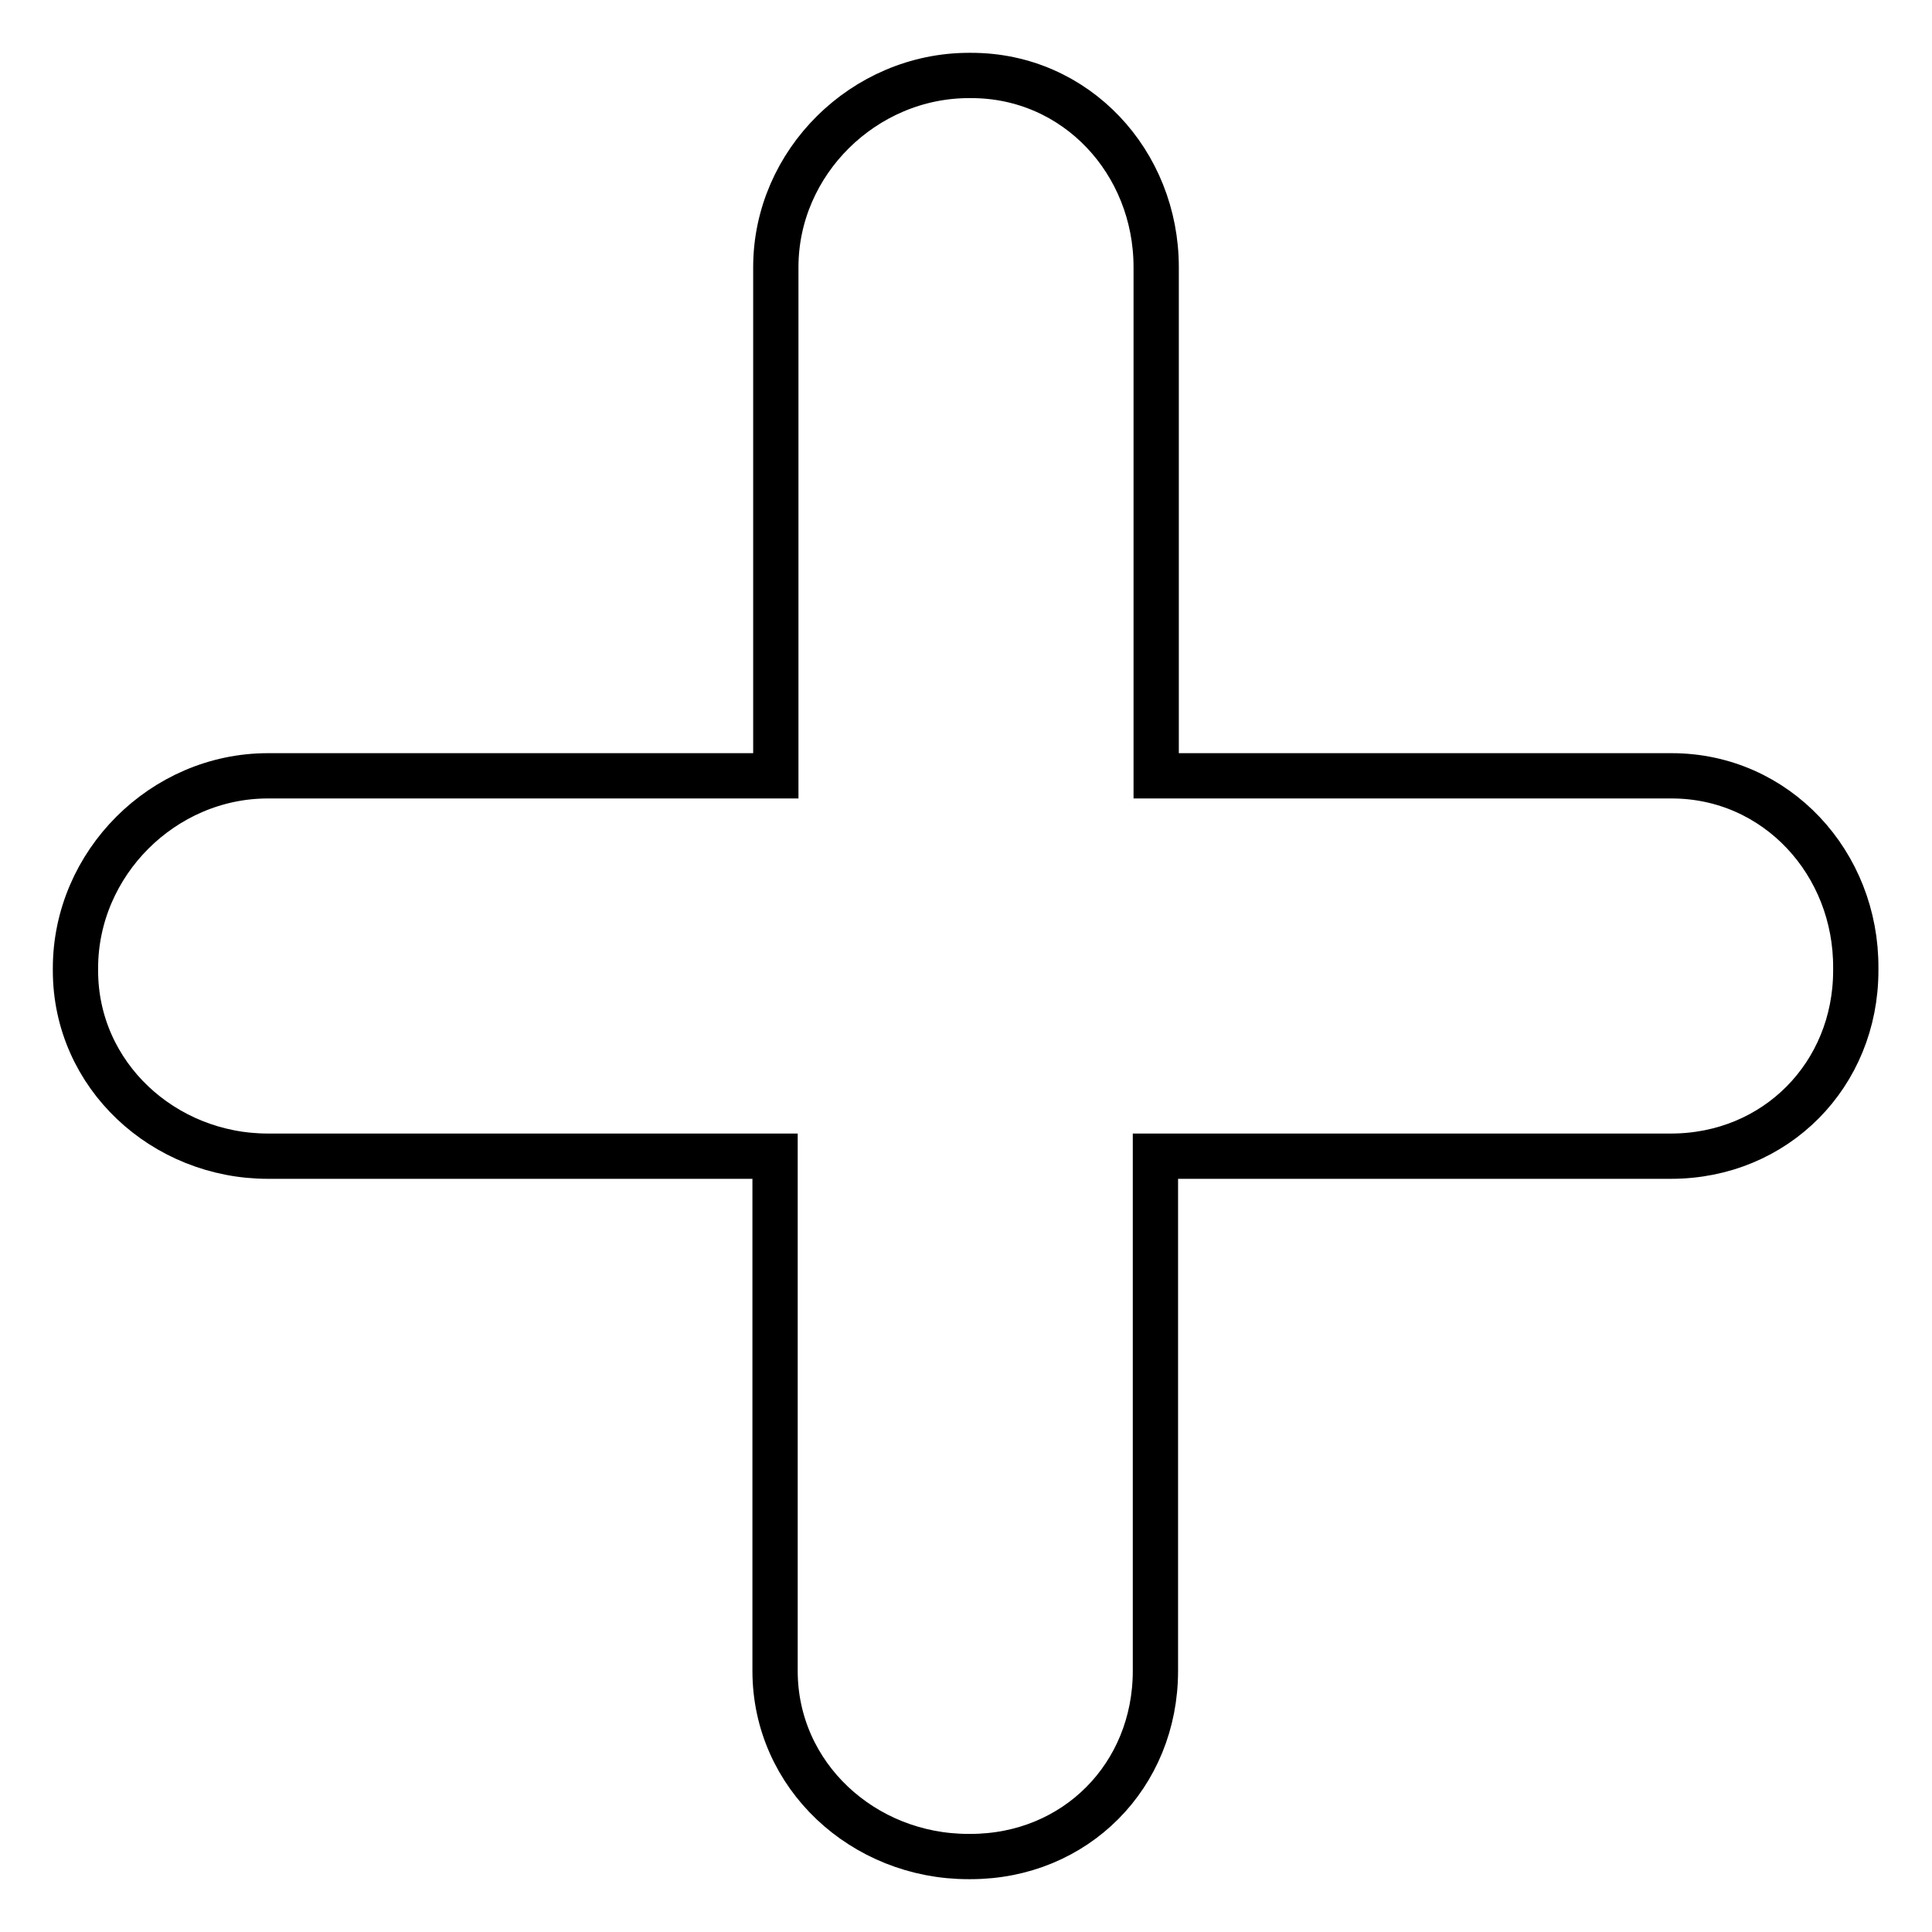
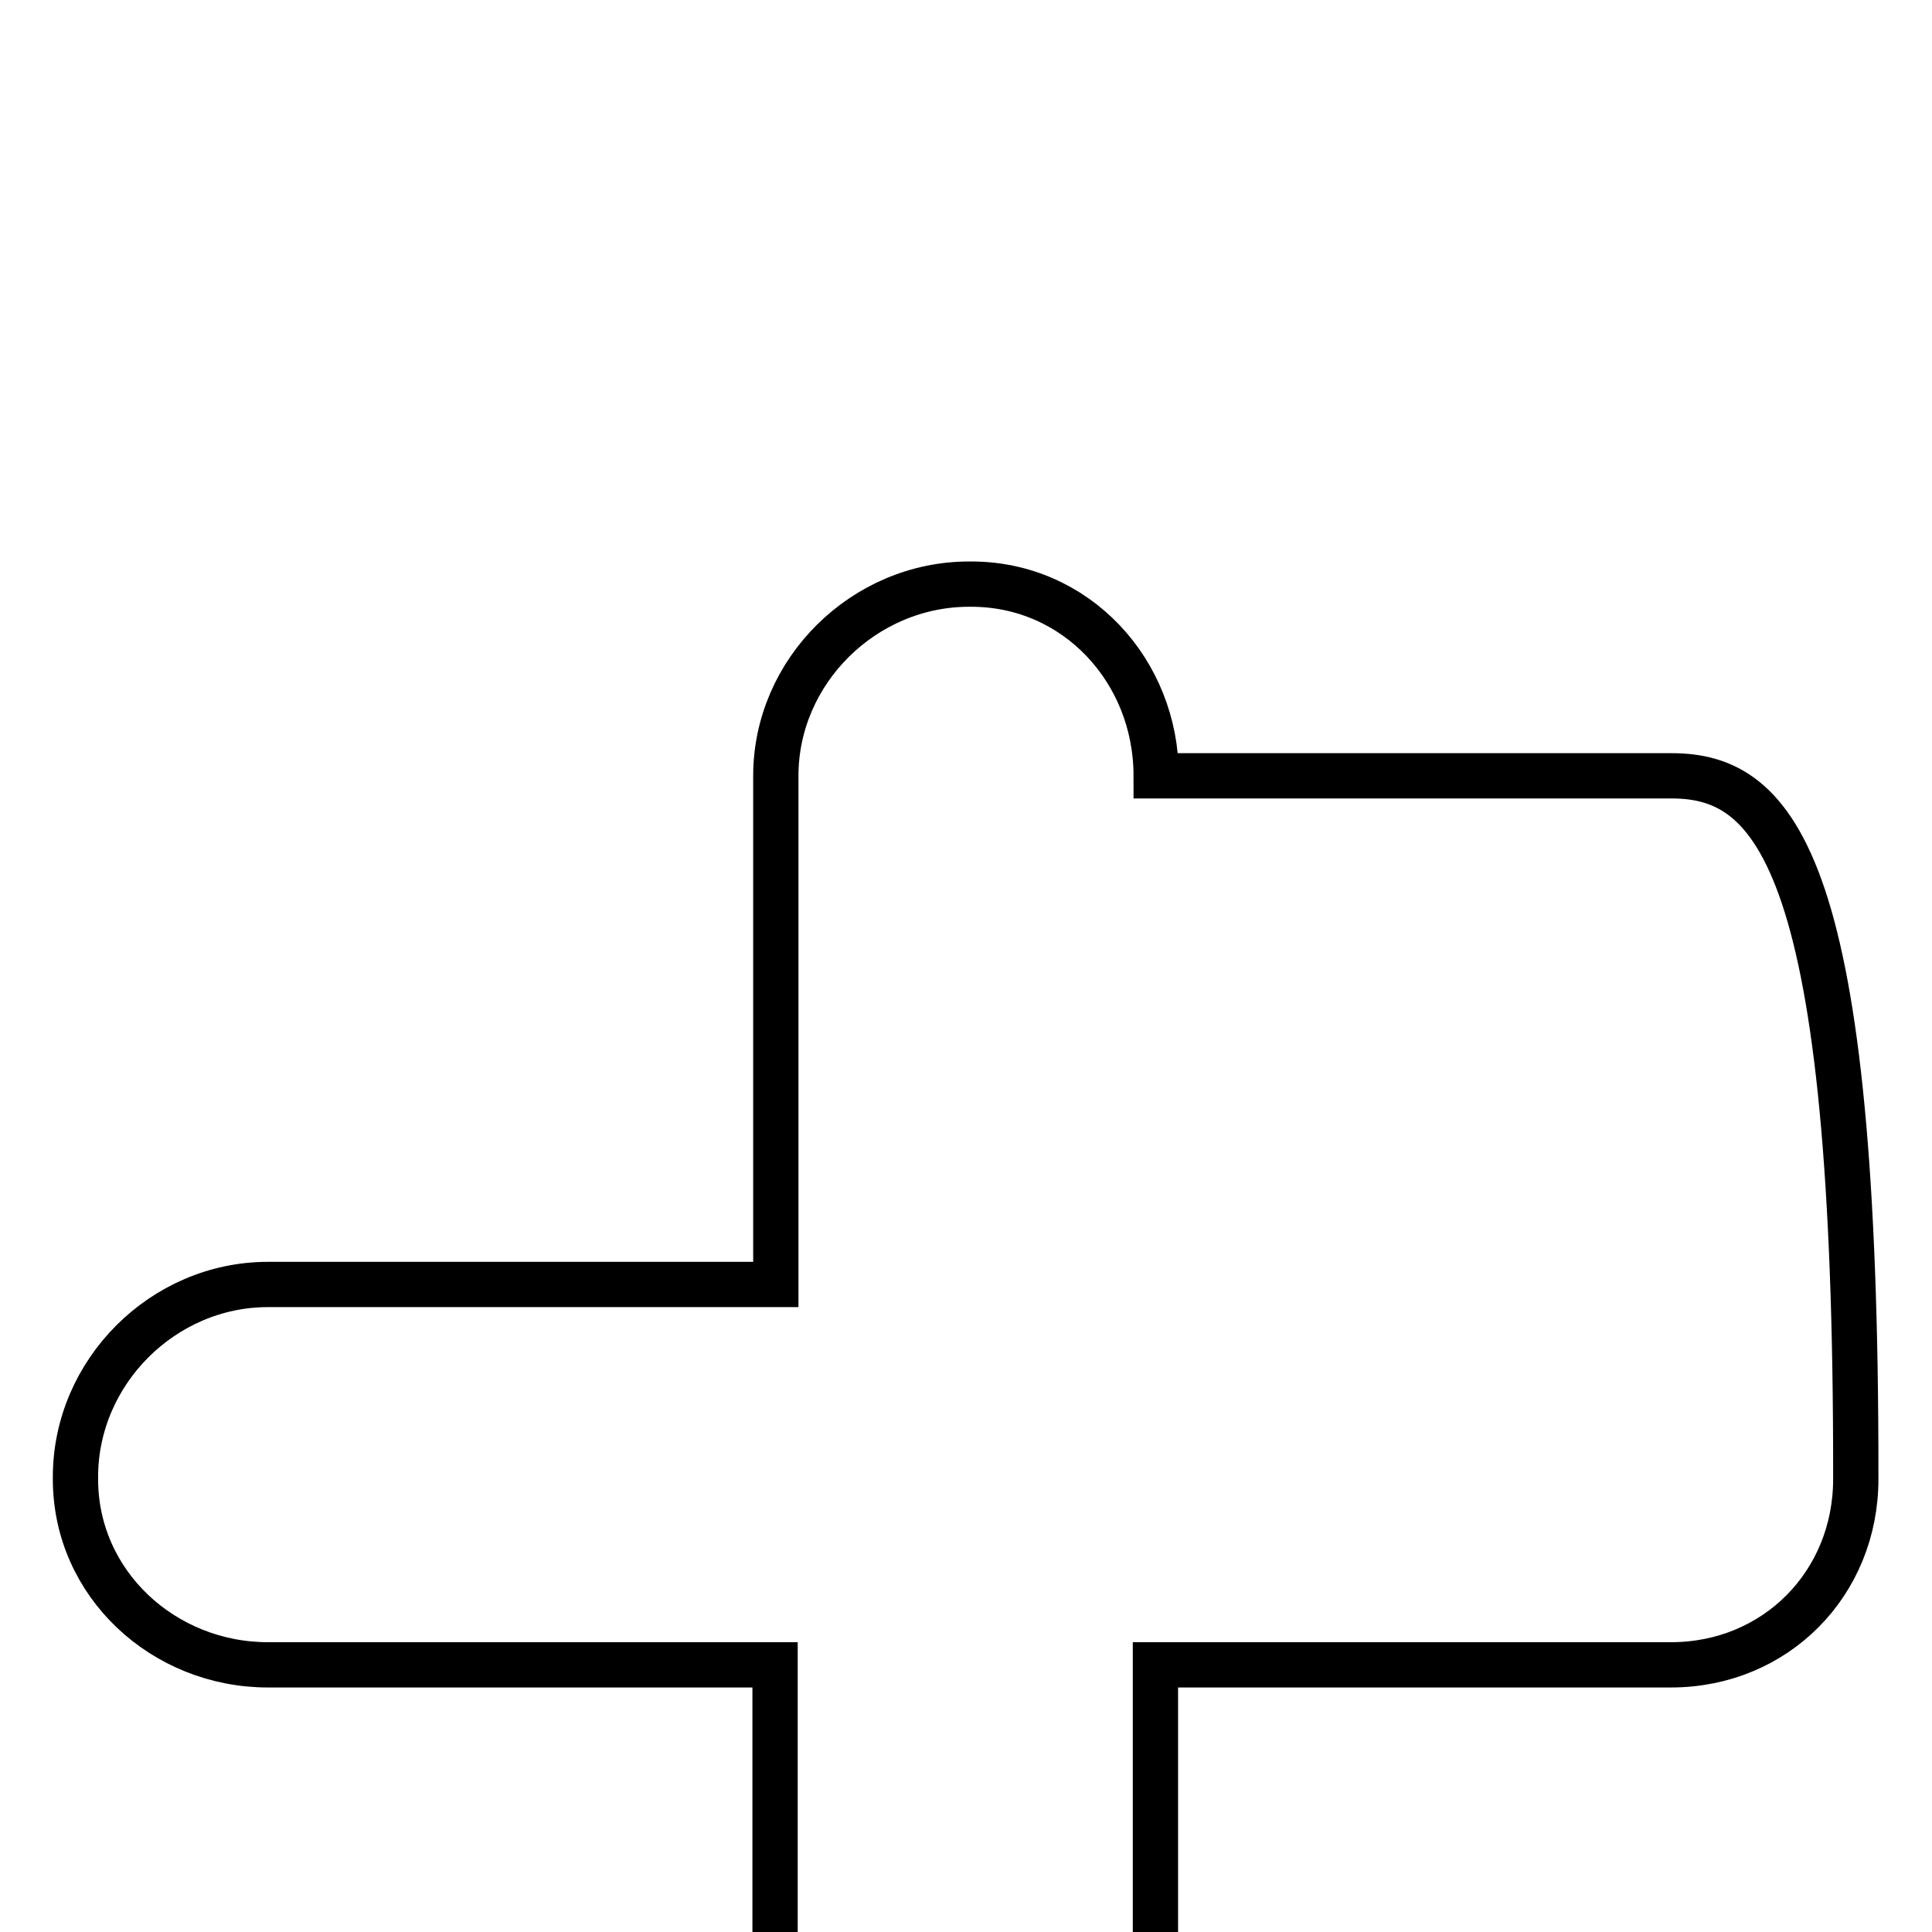
<svg xmlns="http://www.w3.org/2000/svg" version="1.1" x="0px" y="0px" viewBox="0 0 256 256" enable-background="new 0 0 256 256" xml:space="preserve">
  <g>
-     <path stroke-width="6" fill-opacity="0" stroke="#000000" d="M221.5,102.8h-68.3V35.4c0-13.9-10.6-25.4-24.5-25.4h-0.3c-13.9,0-25.6,11.5-25.6,25.4v67.4H35.5 c-13.9,0-25.5,11.6-25.5,25.5v0.3c0,13.9,11.7,24.6,25.5,24.6h67.2v68.2c0,13.9,11.7,24.6,25.6,24.6h0.3 c13.9,0,24.5-10.7,24.5-24.6v-68.2h68.3c13.9,0,24.5-10.8,24.5-24.6v-0.3C246,114.4,235.4,102.8,221.5,102.8L221.5,102.8z" />
+     <path stroke-width="6" fill-opacity="0" stroke="#000000" d="M221.5,102.8h-68.3c0-13.9-10.6-25.4-24.5-25.4h-0.3c-13.9,0-25.6,11.5-25.6,25.4v67.4H35.5 c-13.9,0-25.5,11.6-25.5,25.5v0.3c0,13.9,11.7,24.6,25.5,24.6h67.2v68.2c0,13.9,11.7,24.6,25.6,24.6h0.3 c13.9,0,24.5-10.7,24.5-24.6v-68.2h68.3c13.9,0,24.5-10.8,24.5-24.6v-0.3C246,114.4,235.4,102.8,221.5,102.8L221.5,102.8z" />
  </g>
</svg>